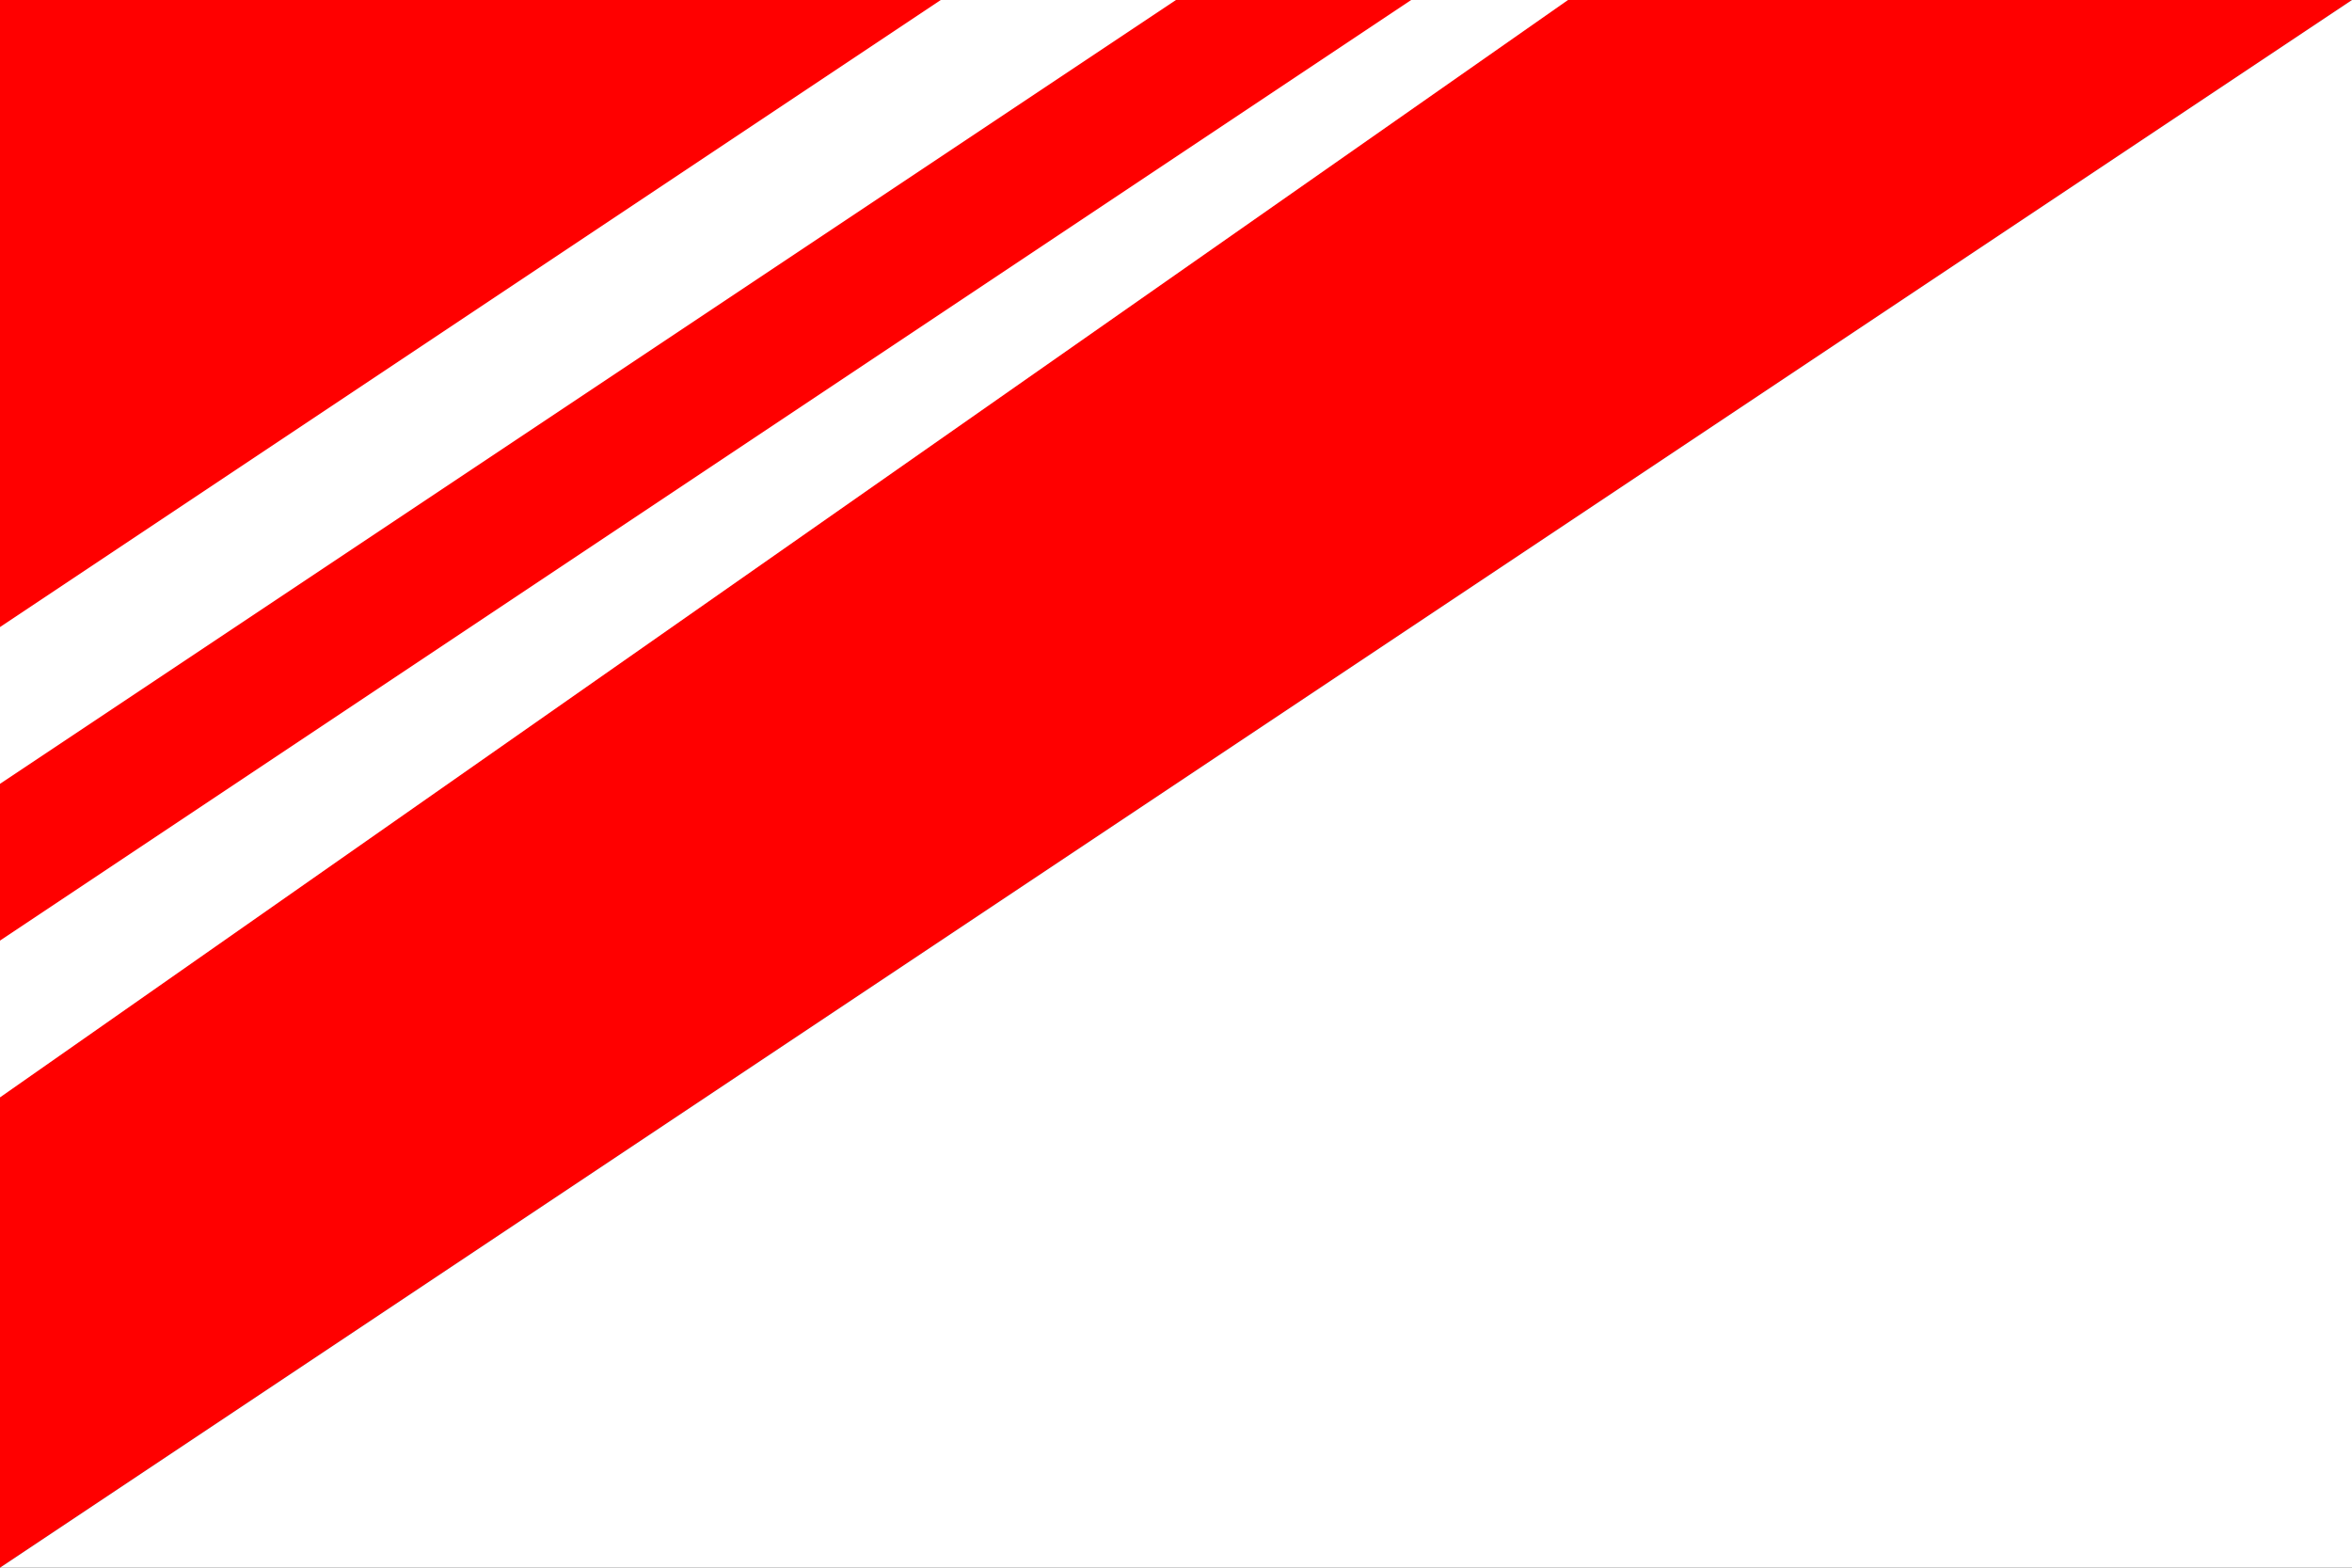
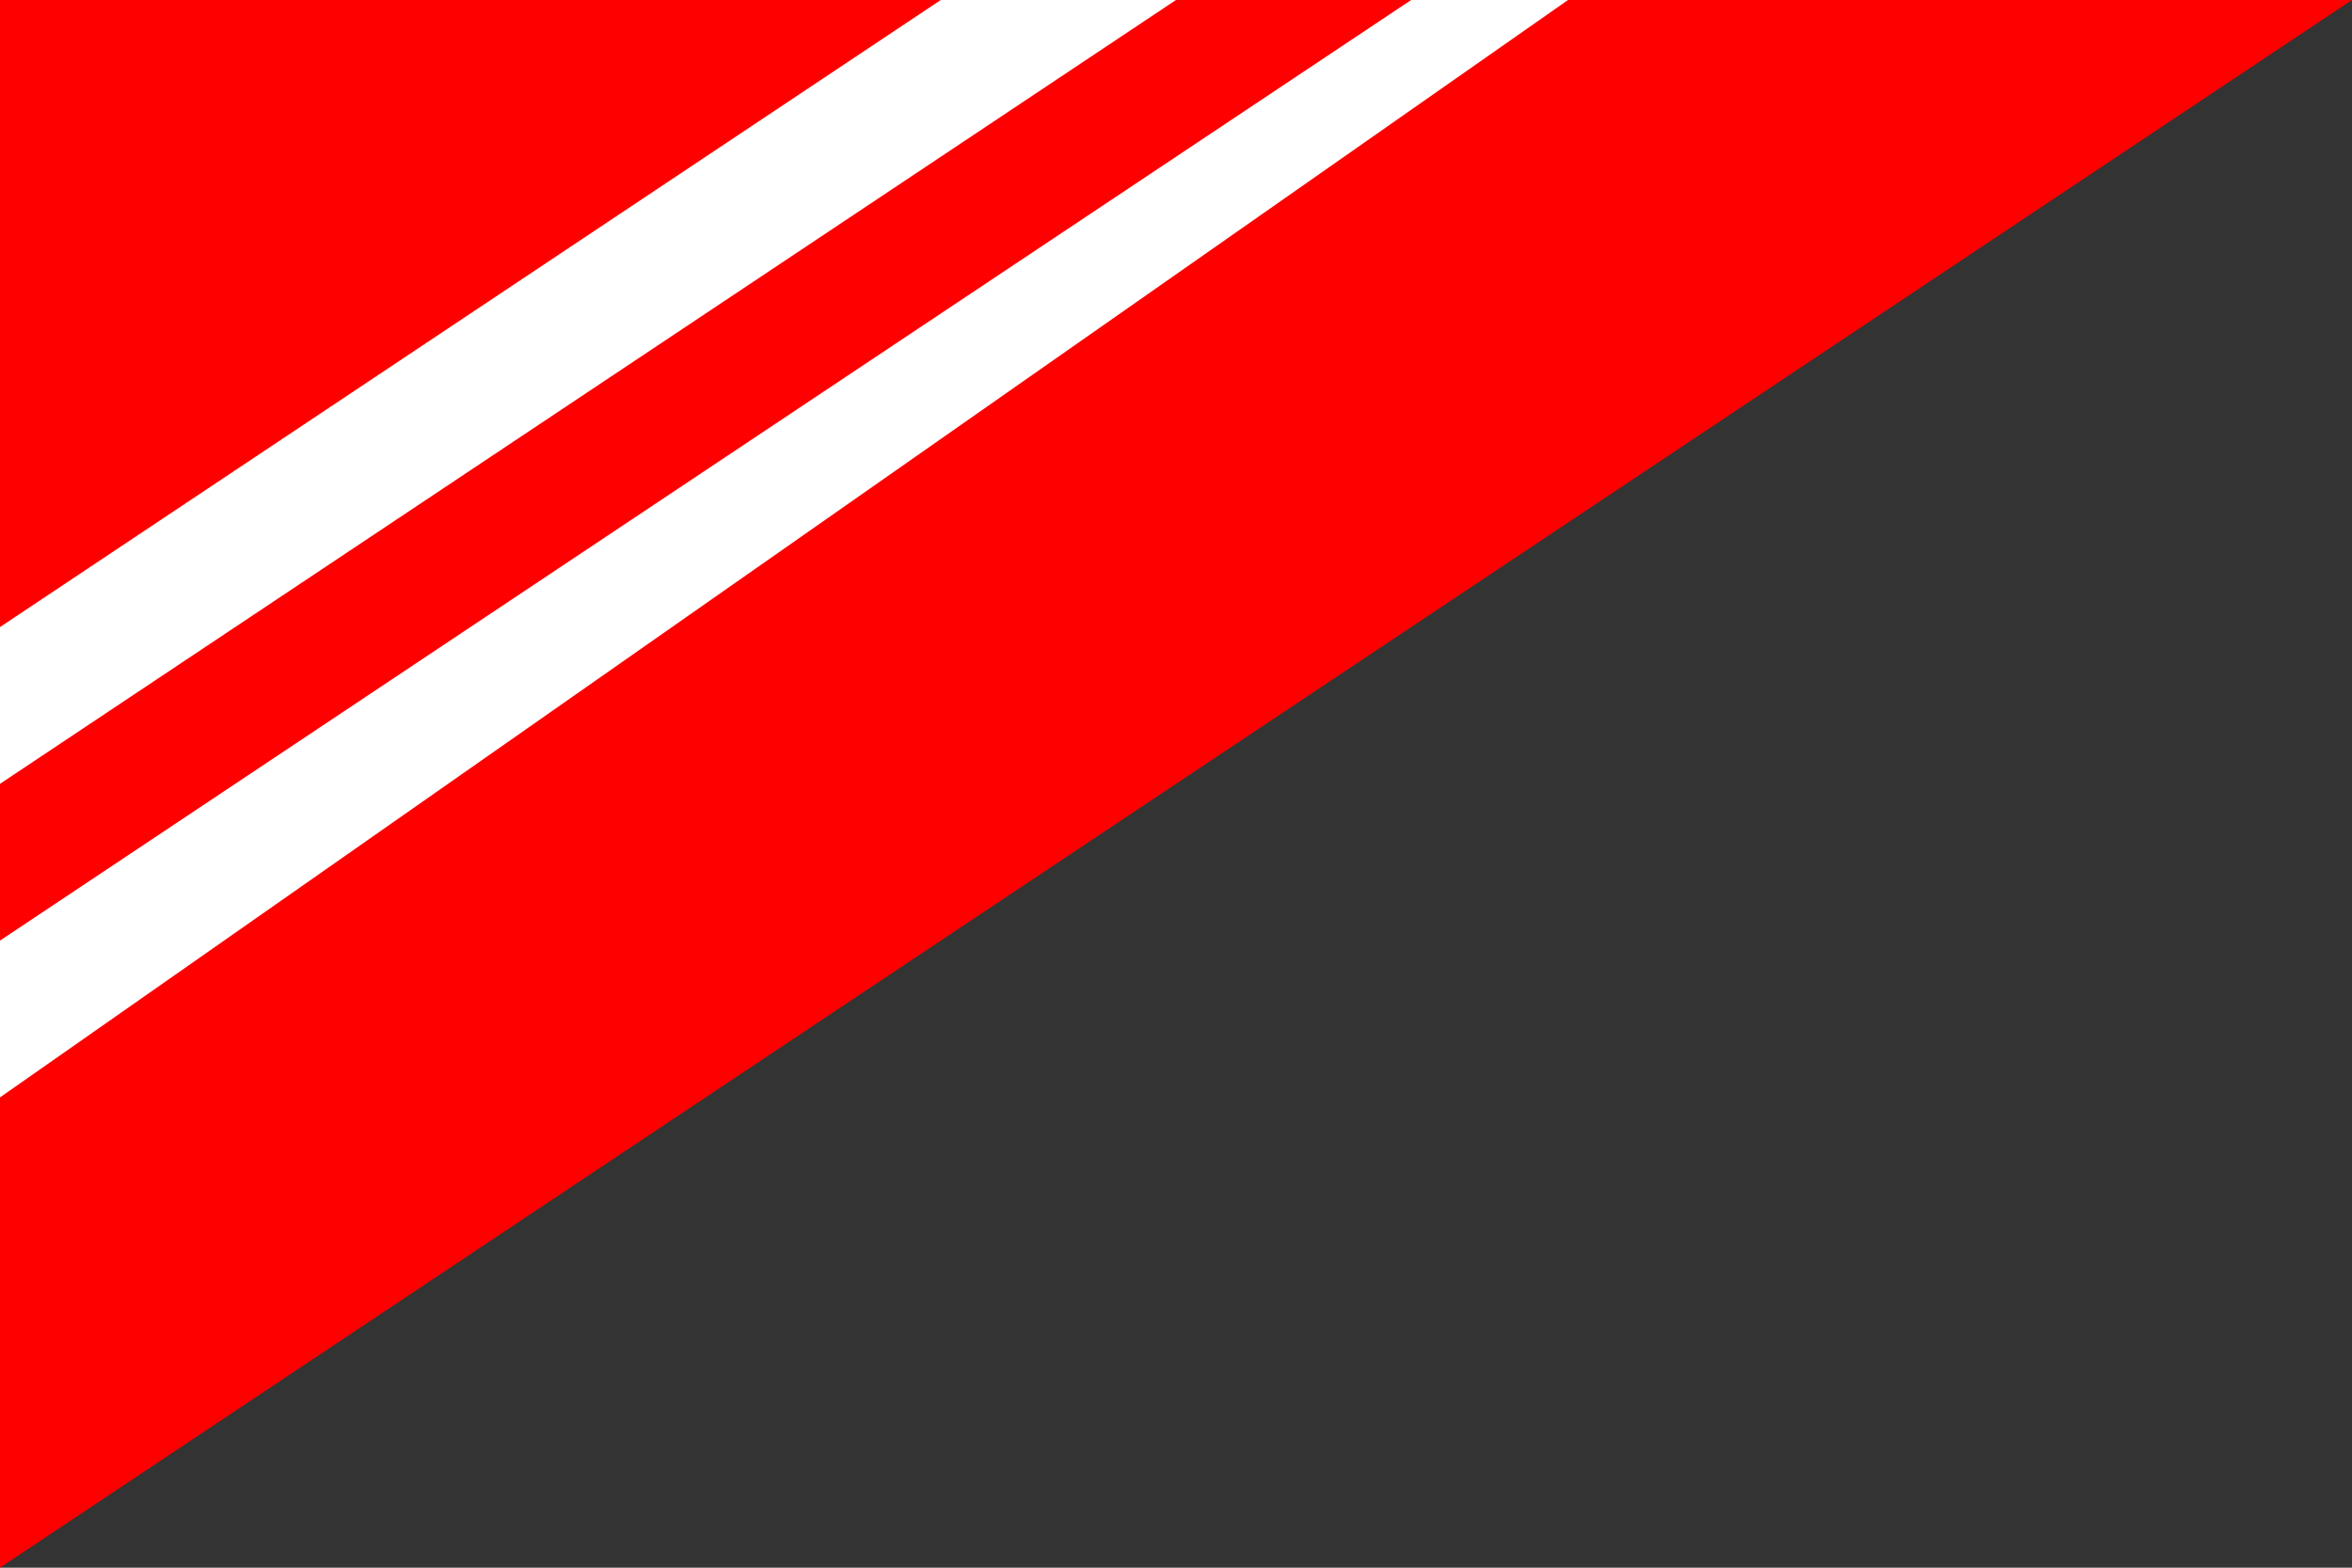
<svg xmlns="http://www.w3.org/2000/svg" version="1.1" width="900" height="600" id="chotenov_flag_svg">
  <rect width="100%" height="100%" fill="#333333" stroke="none" />
  <desc>Flag of Chotěnov (CZ)</desc>
  <path fill="#f00" d="M 0,0 L 900,0 0,600 0,0 z" />
-   <path fill="#fff" d="M 900,0 L 0,600 900,600 900,0 z" />
  <path fill="#fff" d="M 360,0 L 0,240 0,300 450,0 360,0 z" />
  <path fill="#fff" d="M 540,0 L 0,360 0,420 600,0 540,0 z" />
</svg>